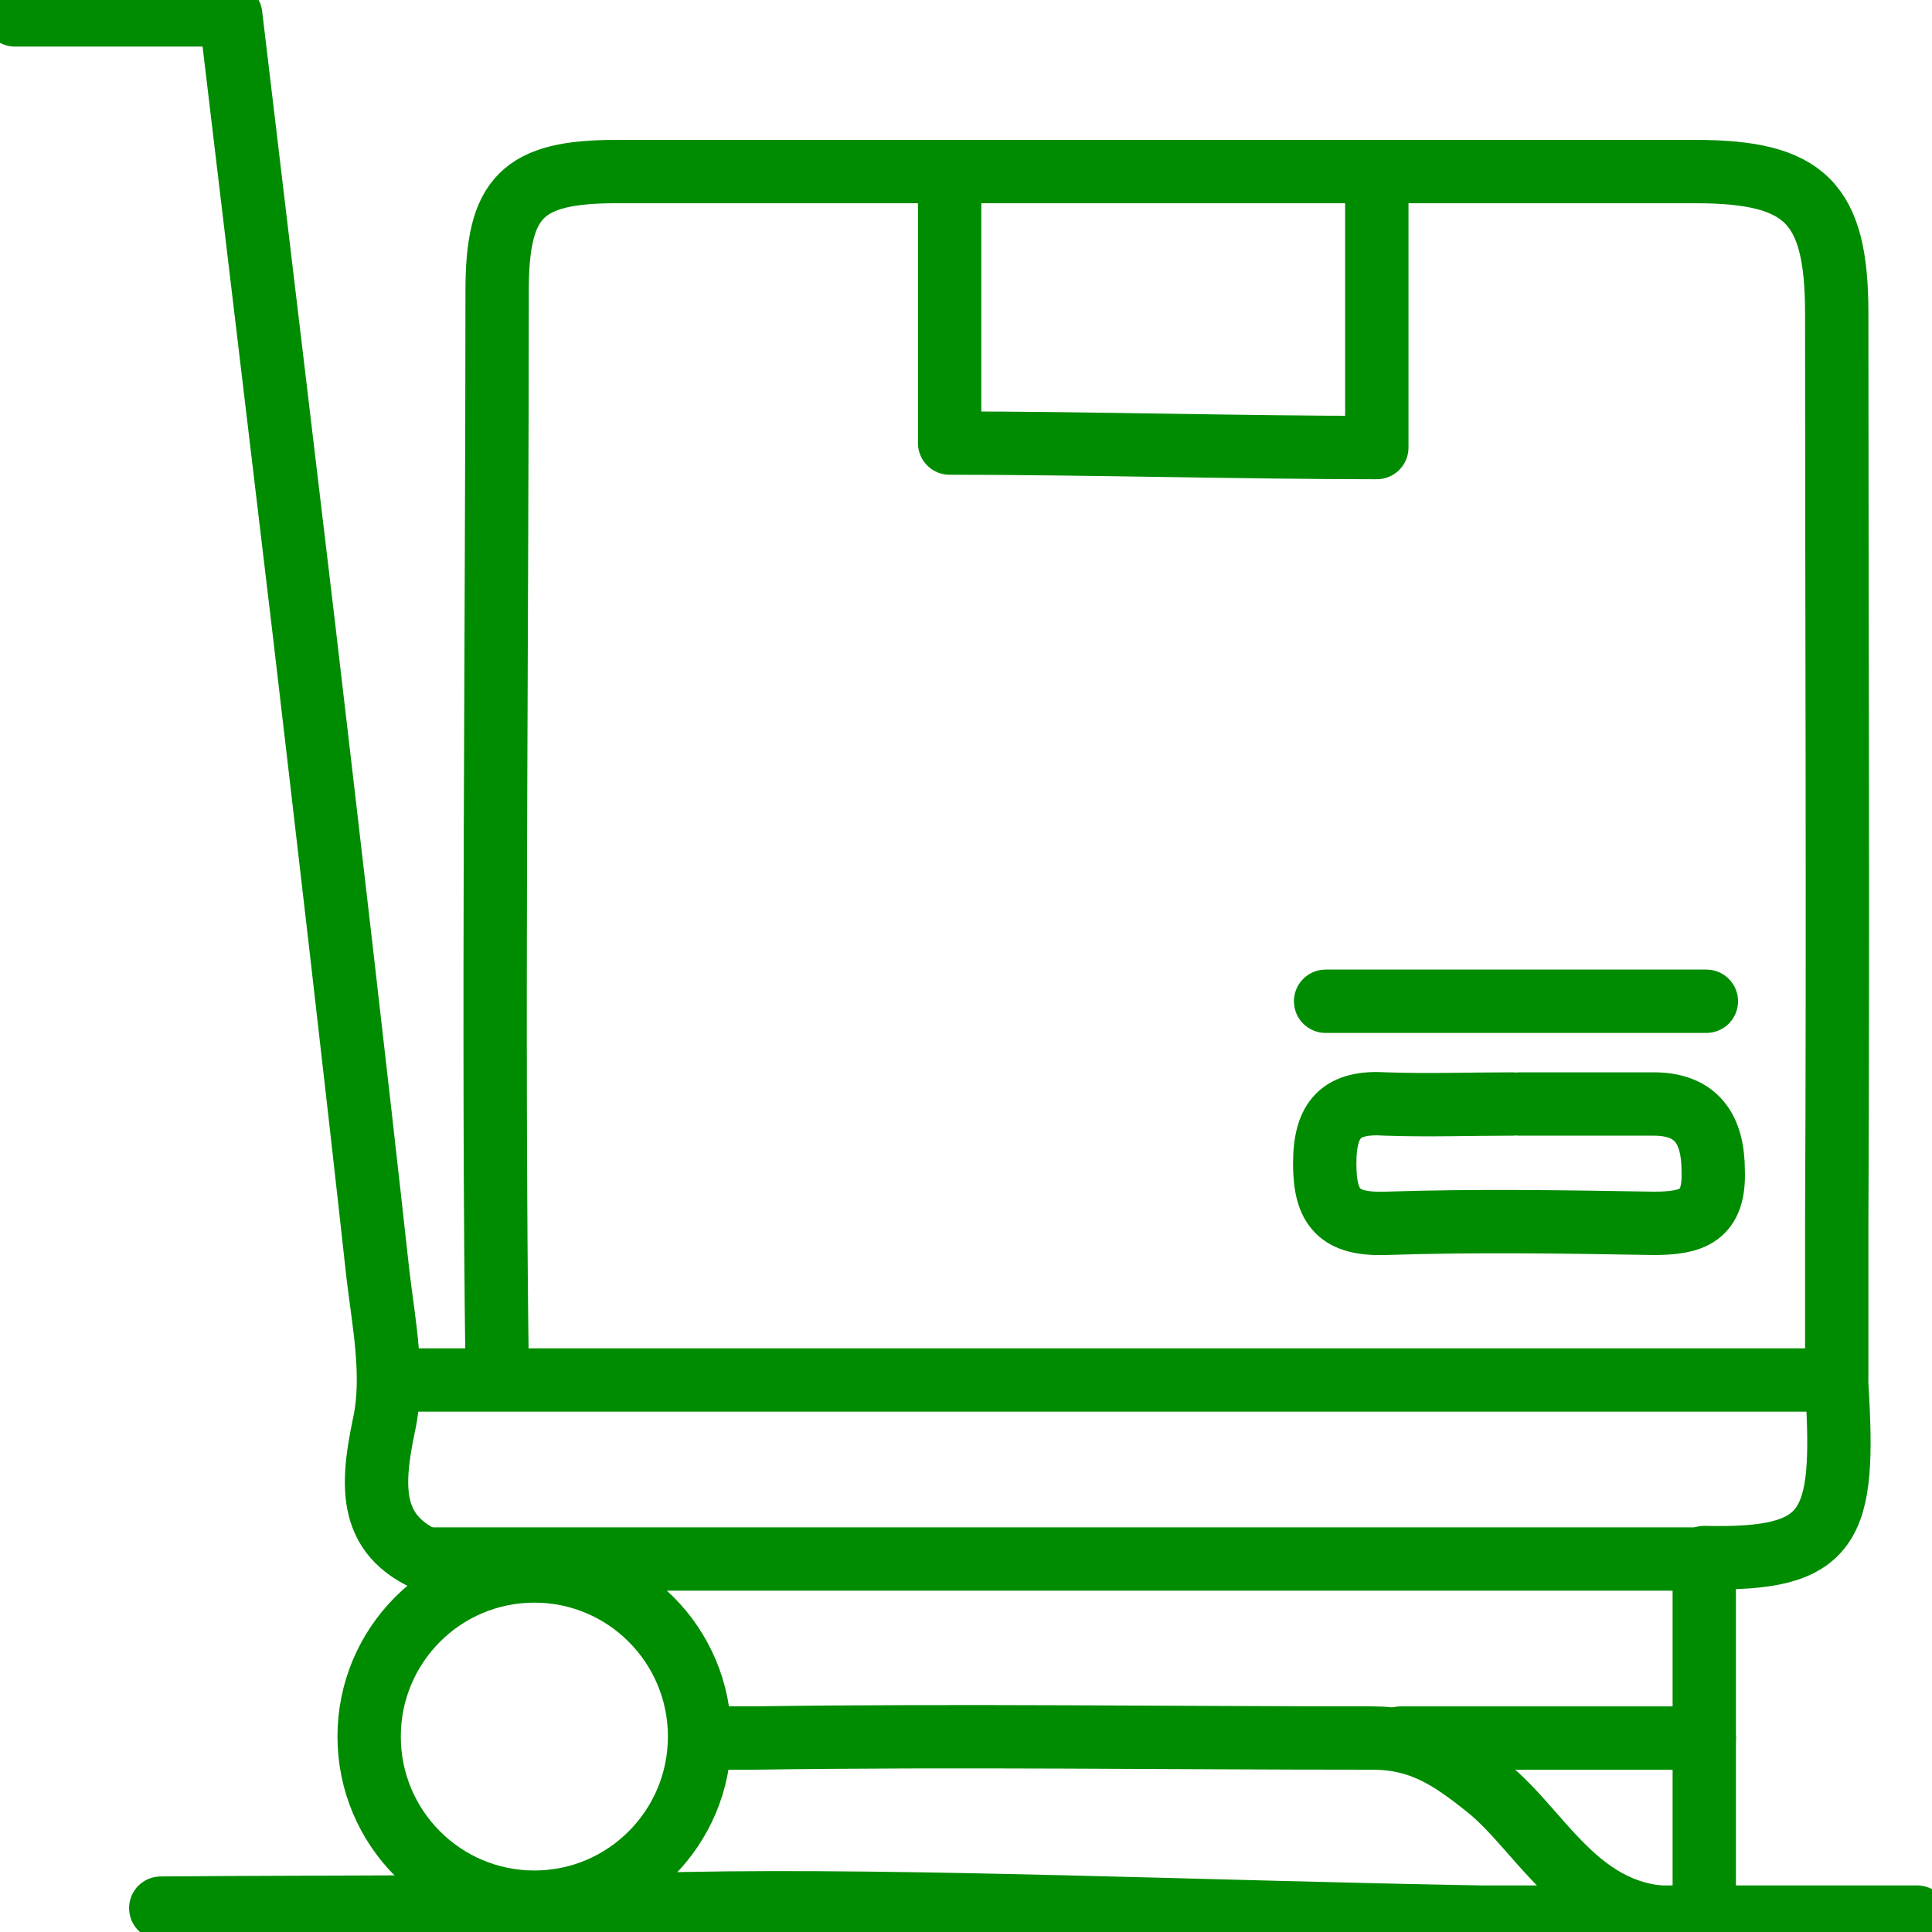
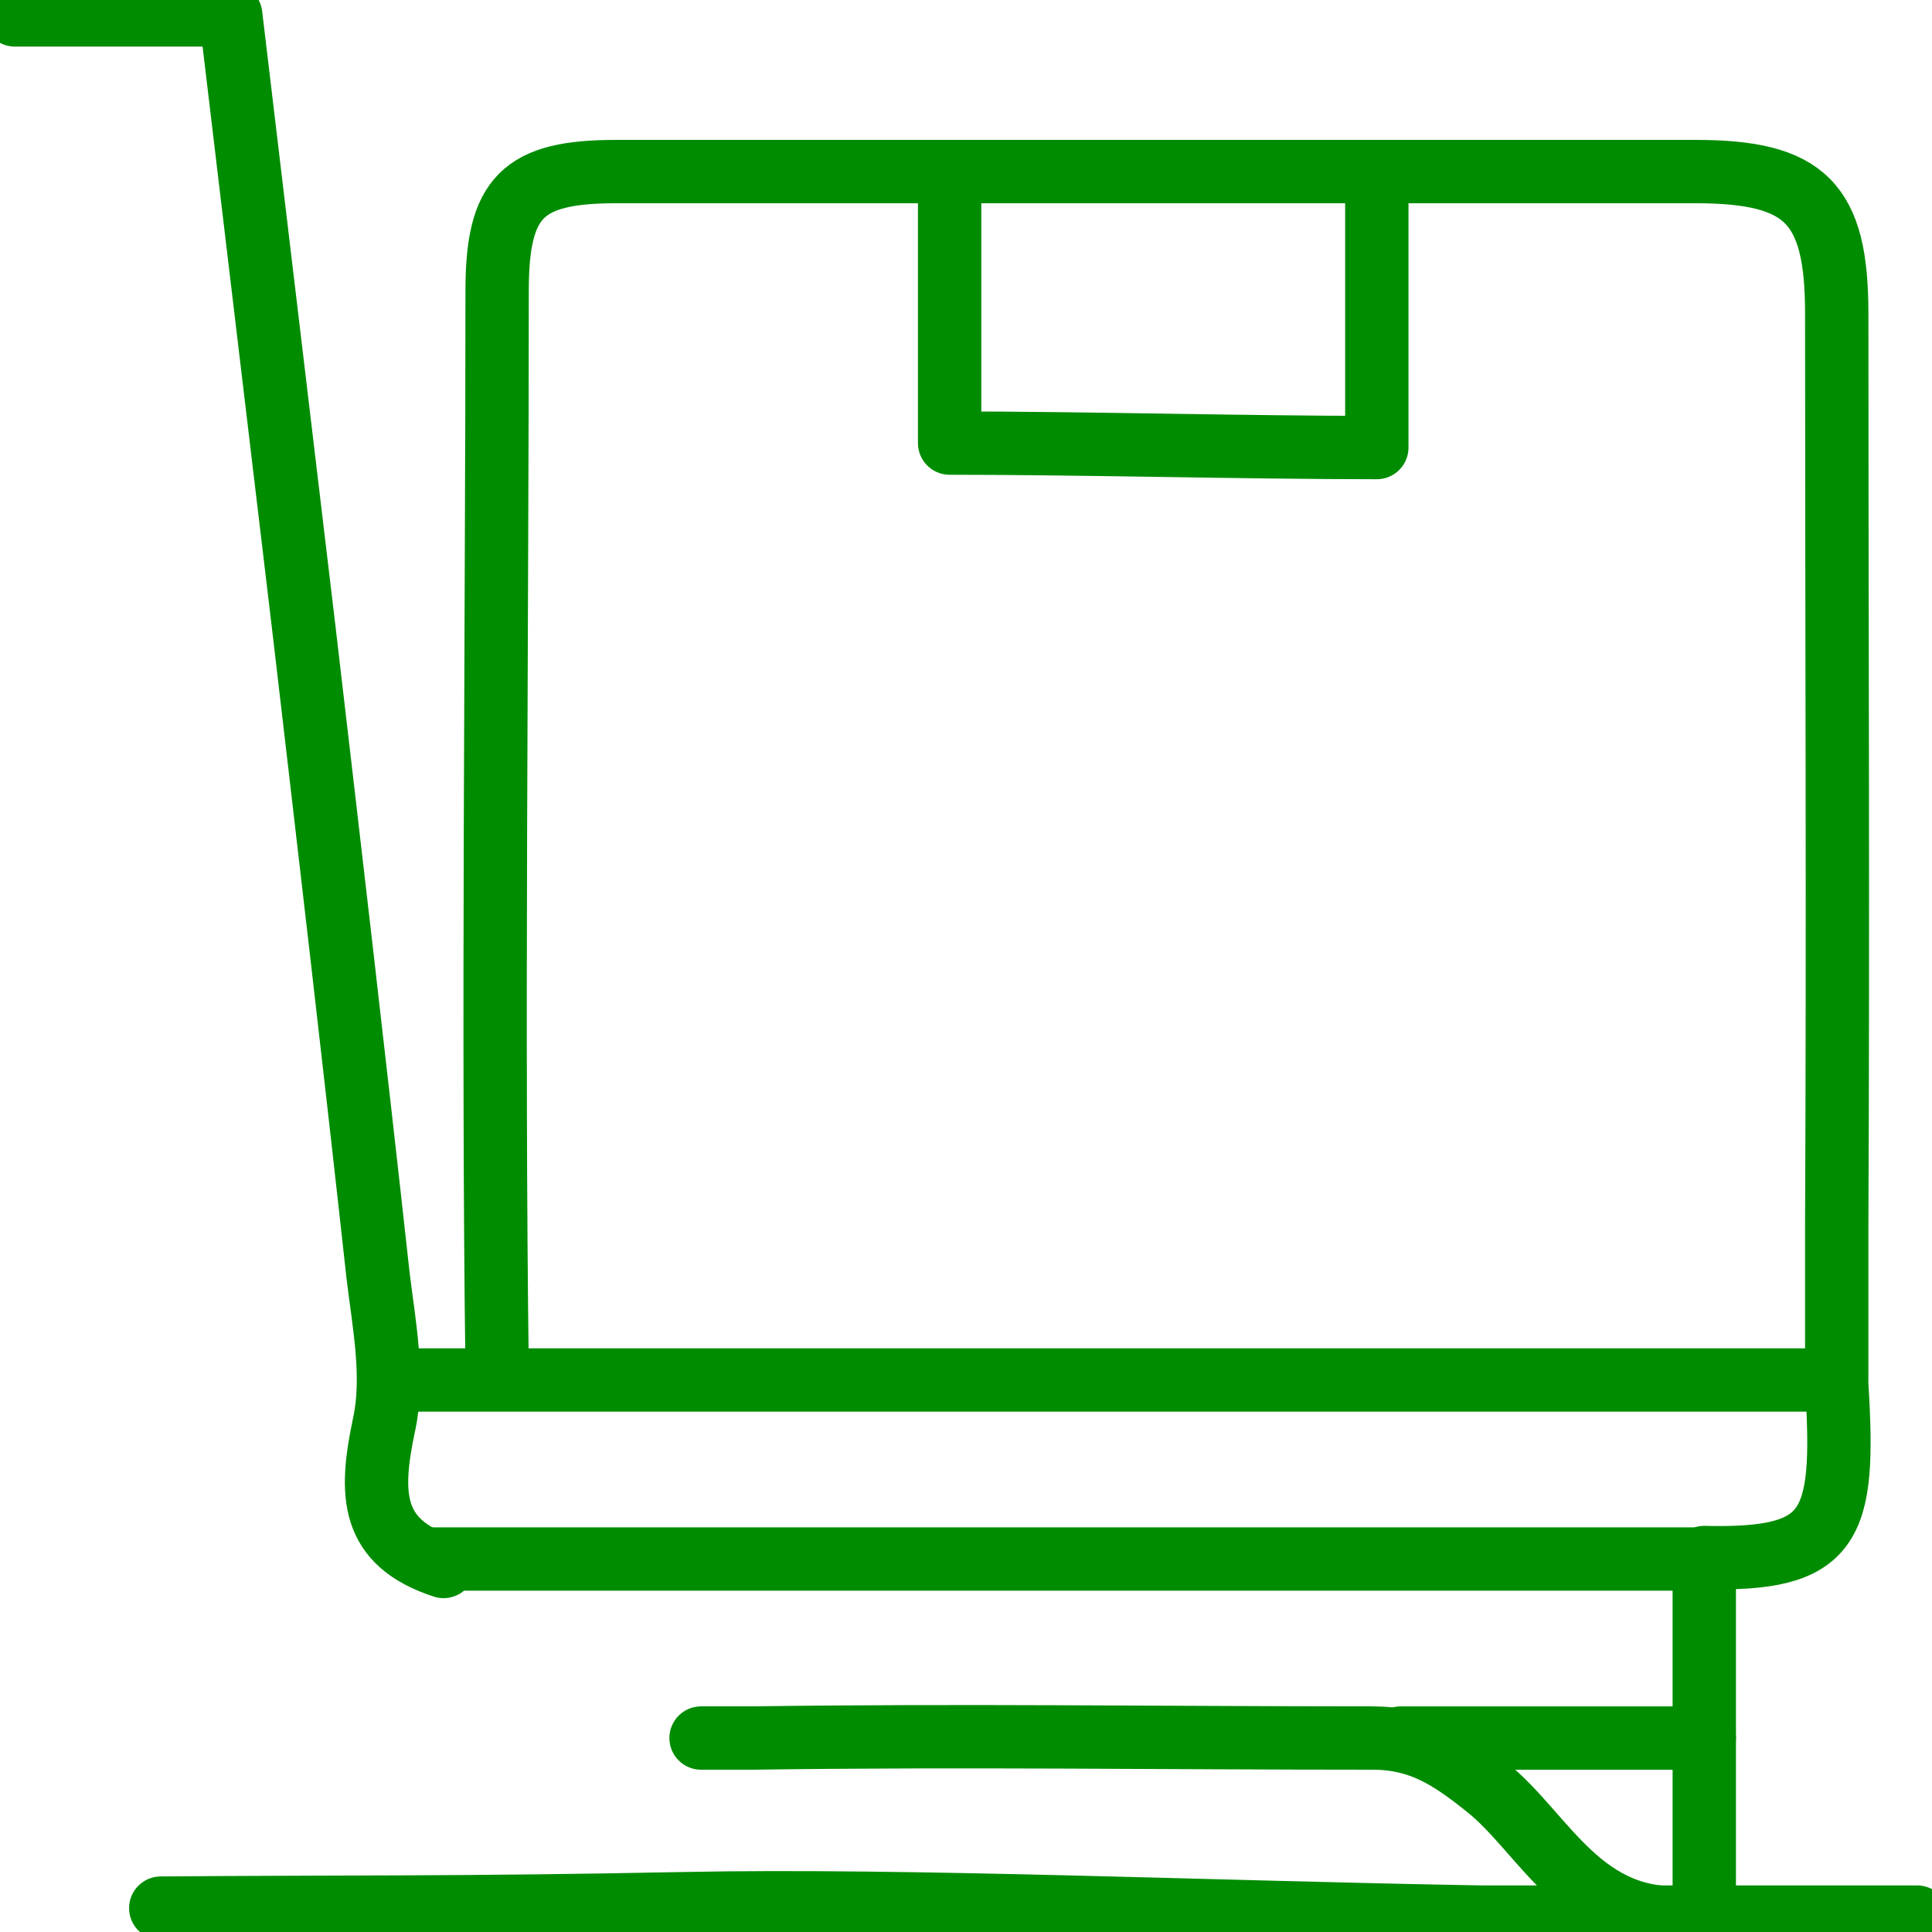
<svg xmlns="http://www.w3.org/2000/svg" width="61" height="61" viewBox="0 0 61 61" fill="none">
  <g clip-path="url(#clip0_1_214)">
    <path d="M57.992 43.477C57.992 41.923 57.992 40.321 57.992 38.626C58.039 29.063 57.992 19.454 57.992 9.892C57.992 6.406 57.005 5.417 53.528 5.417H32.85C28.385 5.417 23.921 5.417 19.456 5.417C16.495 5.417 15.696 6.218 15.696 9.185C15.696 19.548 15.555 32.827 15.696 43.19" stroke="#008C00" stroke-width="2" stroke-linecap="round" stroke-linejoin="round" />
    <path d="M14.005 49.459C11.702 48.706 11.655 47.198 12.125 44.984C12.454 43.477 12.125 41.828 11.937 40.274C11.185 33.444 10.386 26.614 9.587 19.784C8.835 13.472 8.083 7.16 7.284 0.471H0.47" stroke="#008C00" stroke-width="2" stroke-linecap="round" stroke-linejoin="round" />
    <path d="M12.689 43.571C26.552 43.571 40.416 43.571 54.28 43.571C55.126 43.571 57.005 43.571 57.945 43.571" stroke="#008C00" stroke-width="2" stroke-linecap="round" stroke-linejoin="round" />
    <path d="M13.582 49.224C25.895 49.224 38.254 49.224 50.567 49.224C51.319 49.224 53.011 49.224 53.81 49.224" stroke="#008C00" stroke-width="2" stroke-linecap="round" stroke-linejoin="round" />
    <path d="M57.992 43.713C58.274 48.235 57.851 49.271 53.81 49.177" stroke="#008C00" stroke-width="2" stroke-linecap="round" stroke-linejoin="round" />
-     <path d="M47.747 34.857C46.431 34.857 45.069 34.904 43.753 34.857C42.343 34.763 41.826 35.328 41.826 36.741C41.826 38.154 42.296 38.672 43.753 38.625C46.572 38.531 49.392 38.578 52.212 38.625C53.434 38.625 54.139 38.39 54.092 36.977C54.092 35.658 53.575 34.857 52.212 34.857C50.802 34.857 49.392 34.857 47.982 34.857" stroke="#008C00" stroke-width="2" stroke-linecap="round" stroke-linejoin="round" />
    <path d="M29.983 13.99C34.26 13.99 39.335 14.131 43.471 14.131V5.794" stroke="#008C00" stroke-width="2" stroke-linecap="round" stroke-linejoin="round" />
    <path d="M5.076 60.246C10.997 60.199 14.663 60.246 21.618 60.105C28.573 59.964 38.395 60.388 46.761 60.529C47.982 60.529 58.462 60.529 60.53 60.529" stroke="#008C00" stroke-width="2" stroke-linecap="round" stroke-linejoin="round" />
    <path d="M53.387 60.529C49.956 60.859 48.781 57.891 46.948 56.431C45.774 55.489 44.834 54.876 43.33 54.876C36.797 54.876 30.265 54.782 23.78 54.876C23.404 54.876 22.84 54.876 22.135 54.876" stroke="#008C00" stroke-width="2" stroke-linecap="round" stroke-linejoin="round" />
    <path d="M53.81 54.877C49.815 54.877 47.089 54.877 44.223 54.877" stroke="#008C00" stroke-width="2" stroke-linecap="round" stroke-linejoin="round" />
-     <path d="M53.876 31.613L41.854 31.613" stroke="#008C00" stroke-width="2" stroke-linecap="round" stroke-linejoin="round" />
    <path d="M29.983 13.896V5.605" stroke="#008C00" stroke-width="2" stroke-linecap="round" stroke-linejoin="round" />
    <path d="M53.81 49.459V60.058" stroke="#008C00" stroke-width="2" stroke-linecap="round" stroke-linejoin="round" />
-     <path d="M16.871 60.058C19.752 60.058 22.088 57.717 22.088 54.829C22.088 51.941 19.752 49.601 16.871 49.601C13.99 49.601 11.655 51.941 11.655 54.829C11.655 57.717 13.99 60.058 16.871 60.058Z" stroke="#008C00" stroke-width="2" stroke-linecap="round" stroke-linejoin="round" />
  </g>
  <defs>
    <clipPath id="clip0_1_214">
      <rect width="61" height="61" fill="white" />
    </clipPath>
  </defs>
</svg>